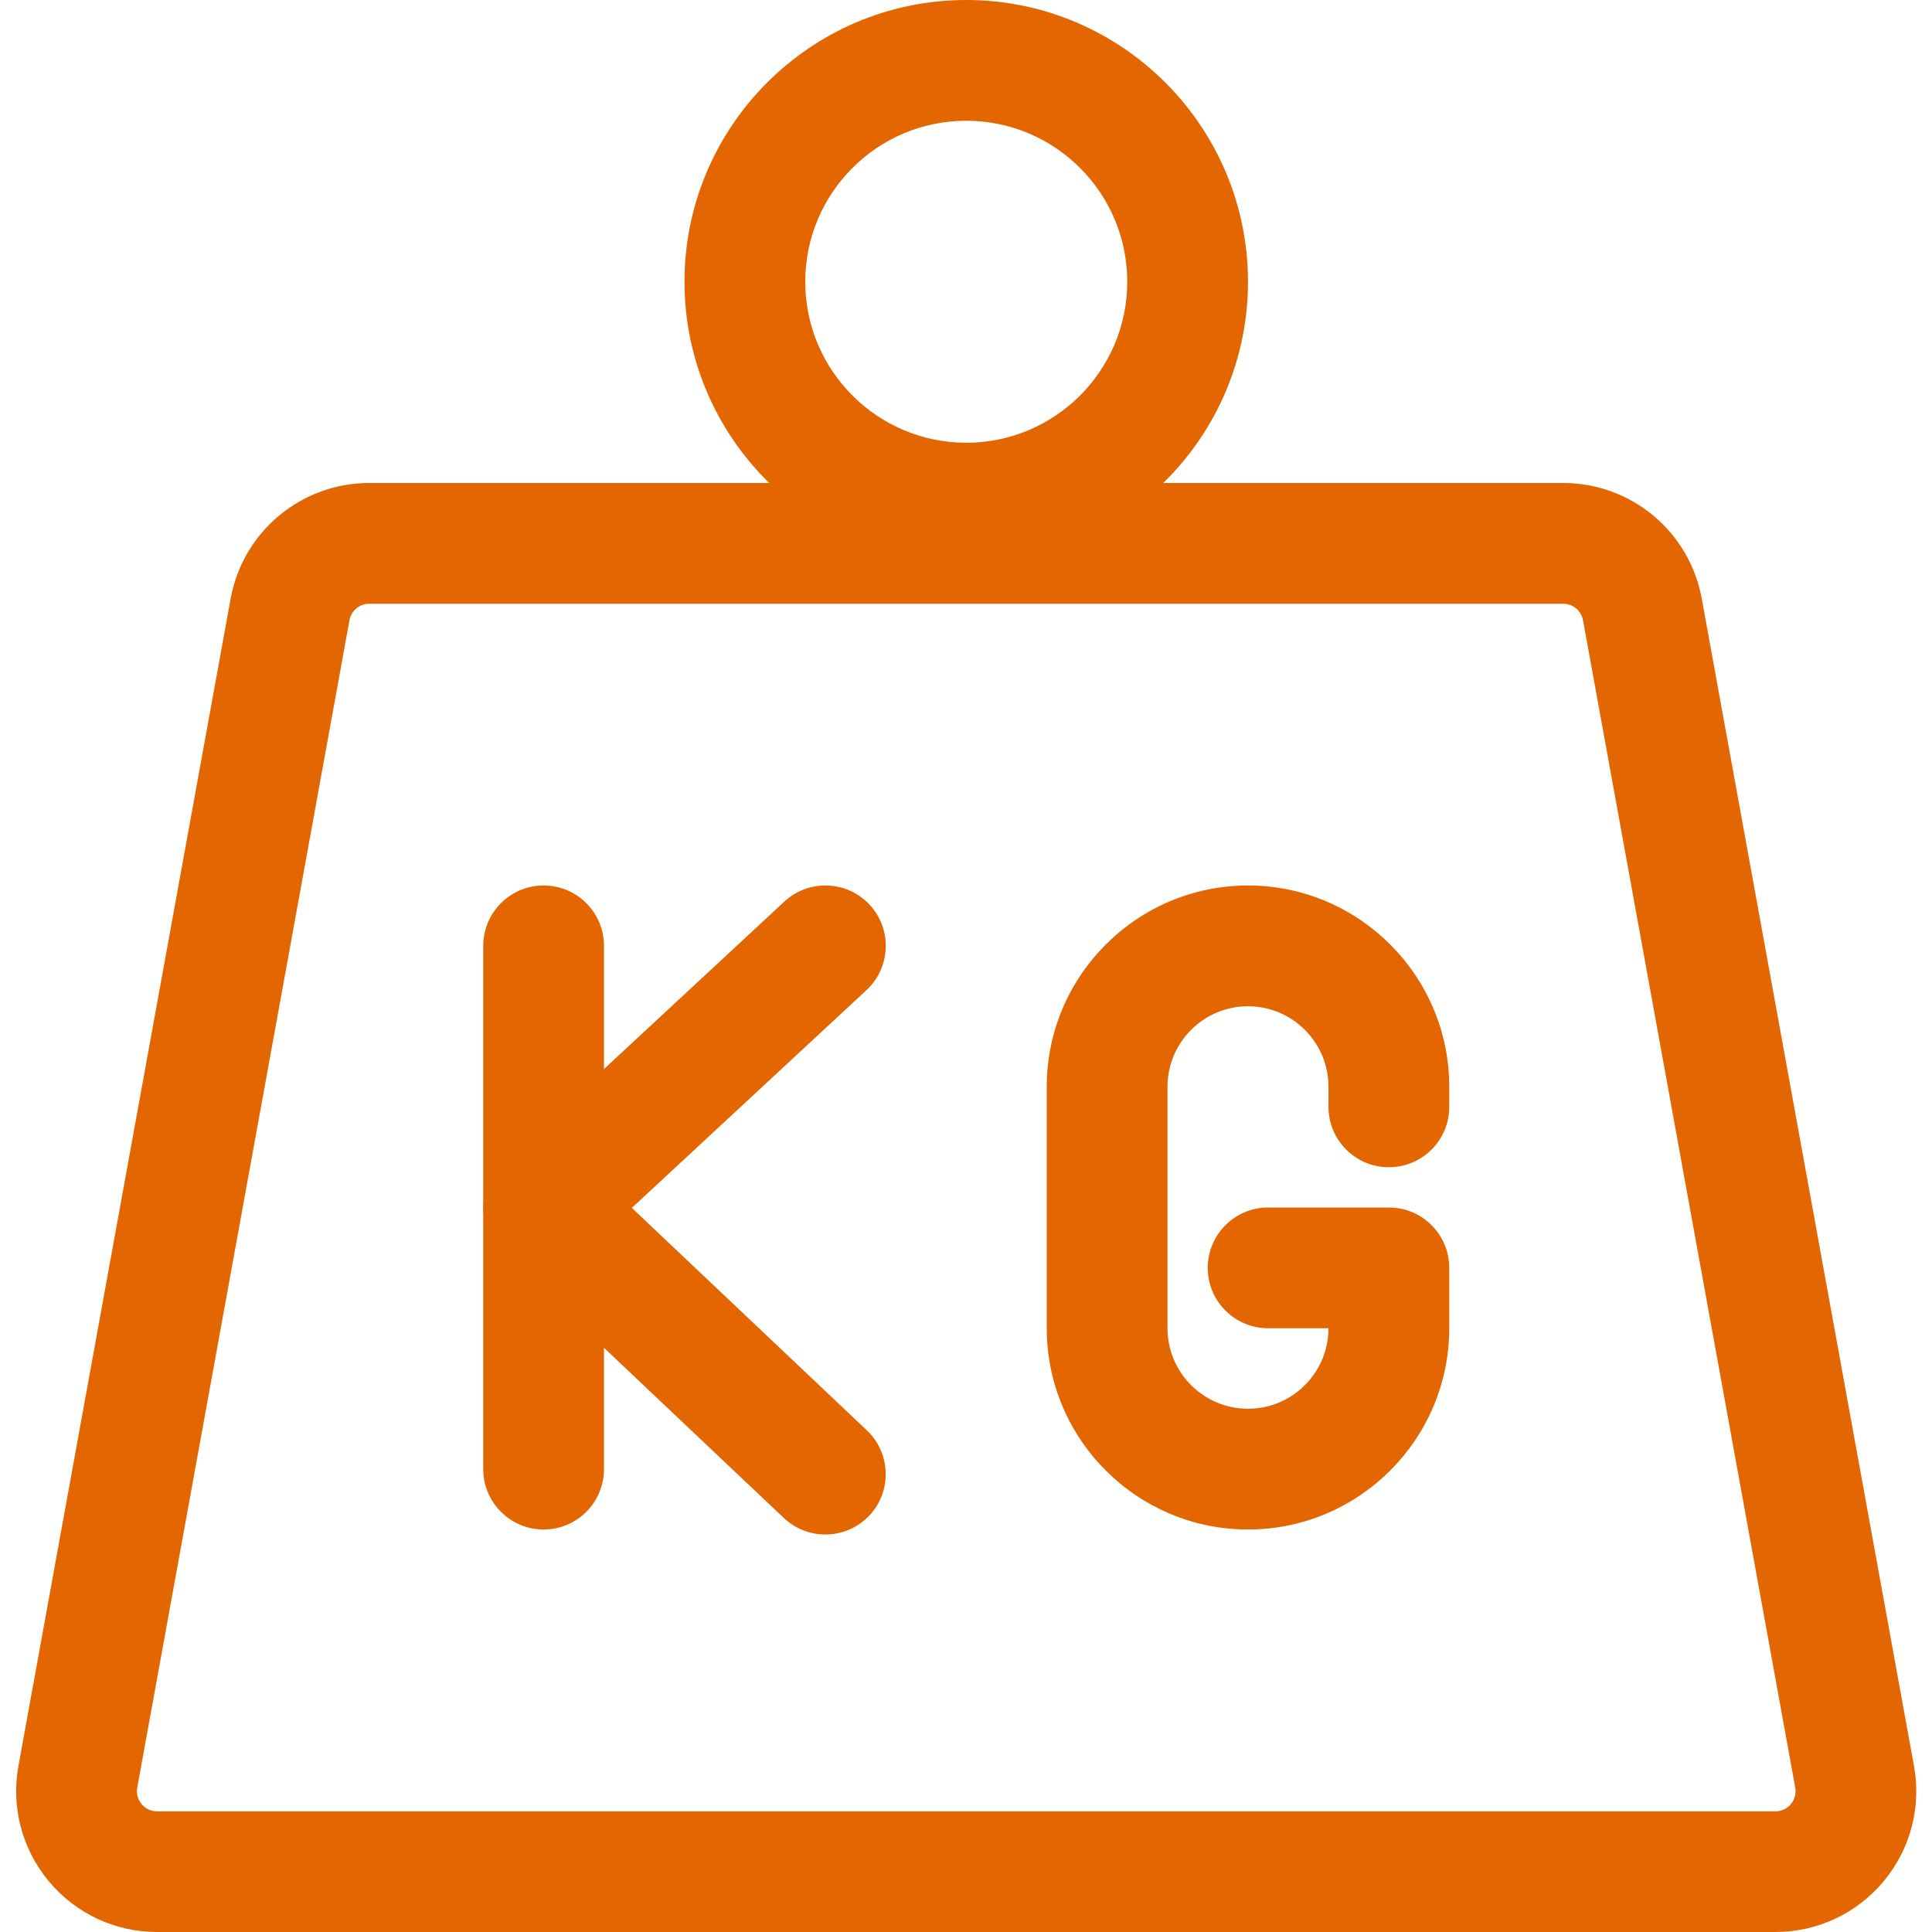
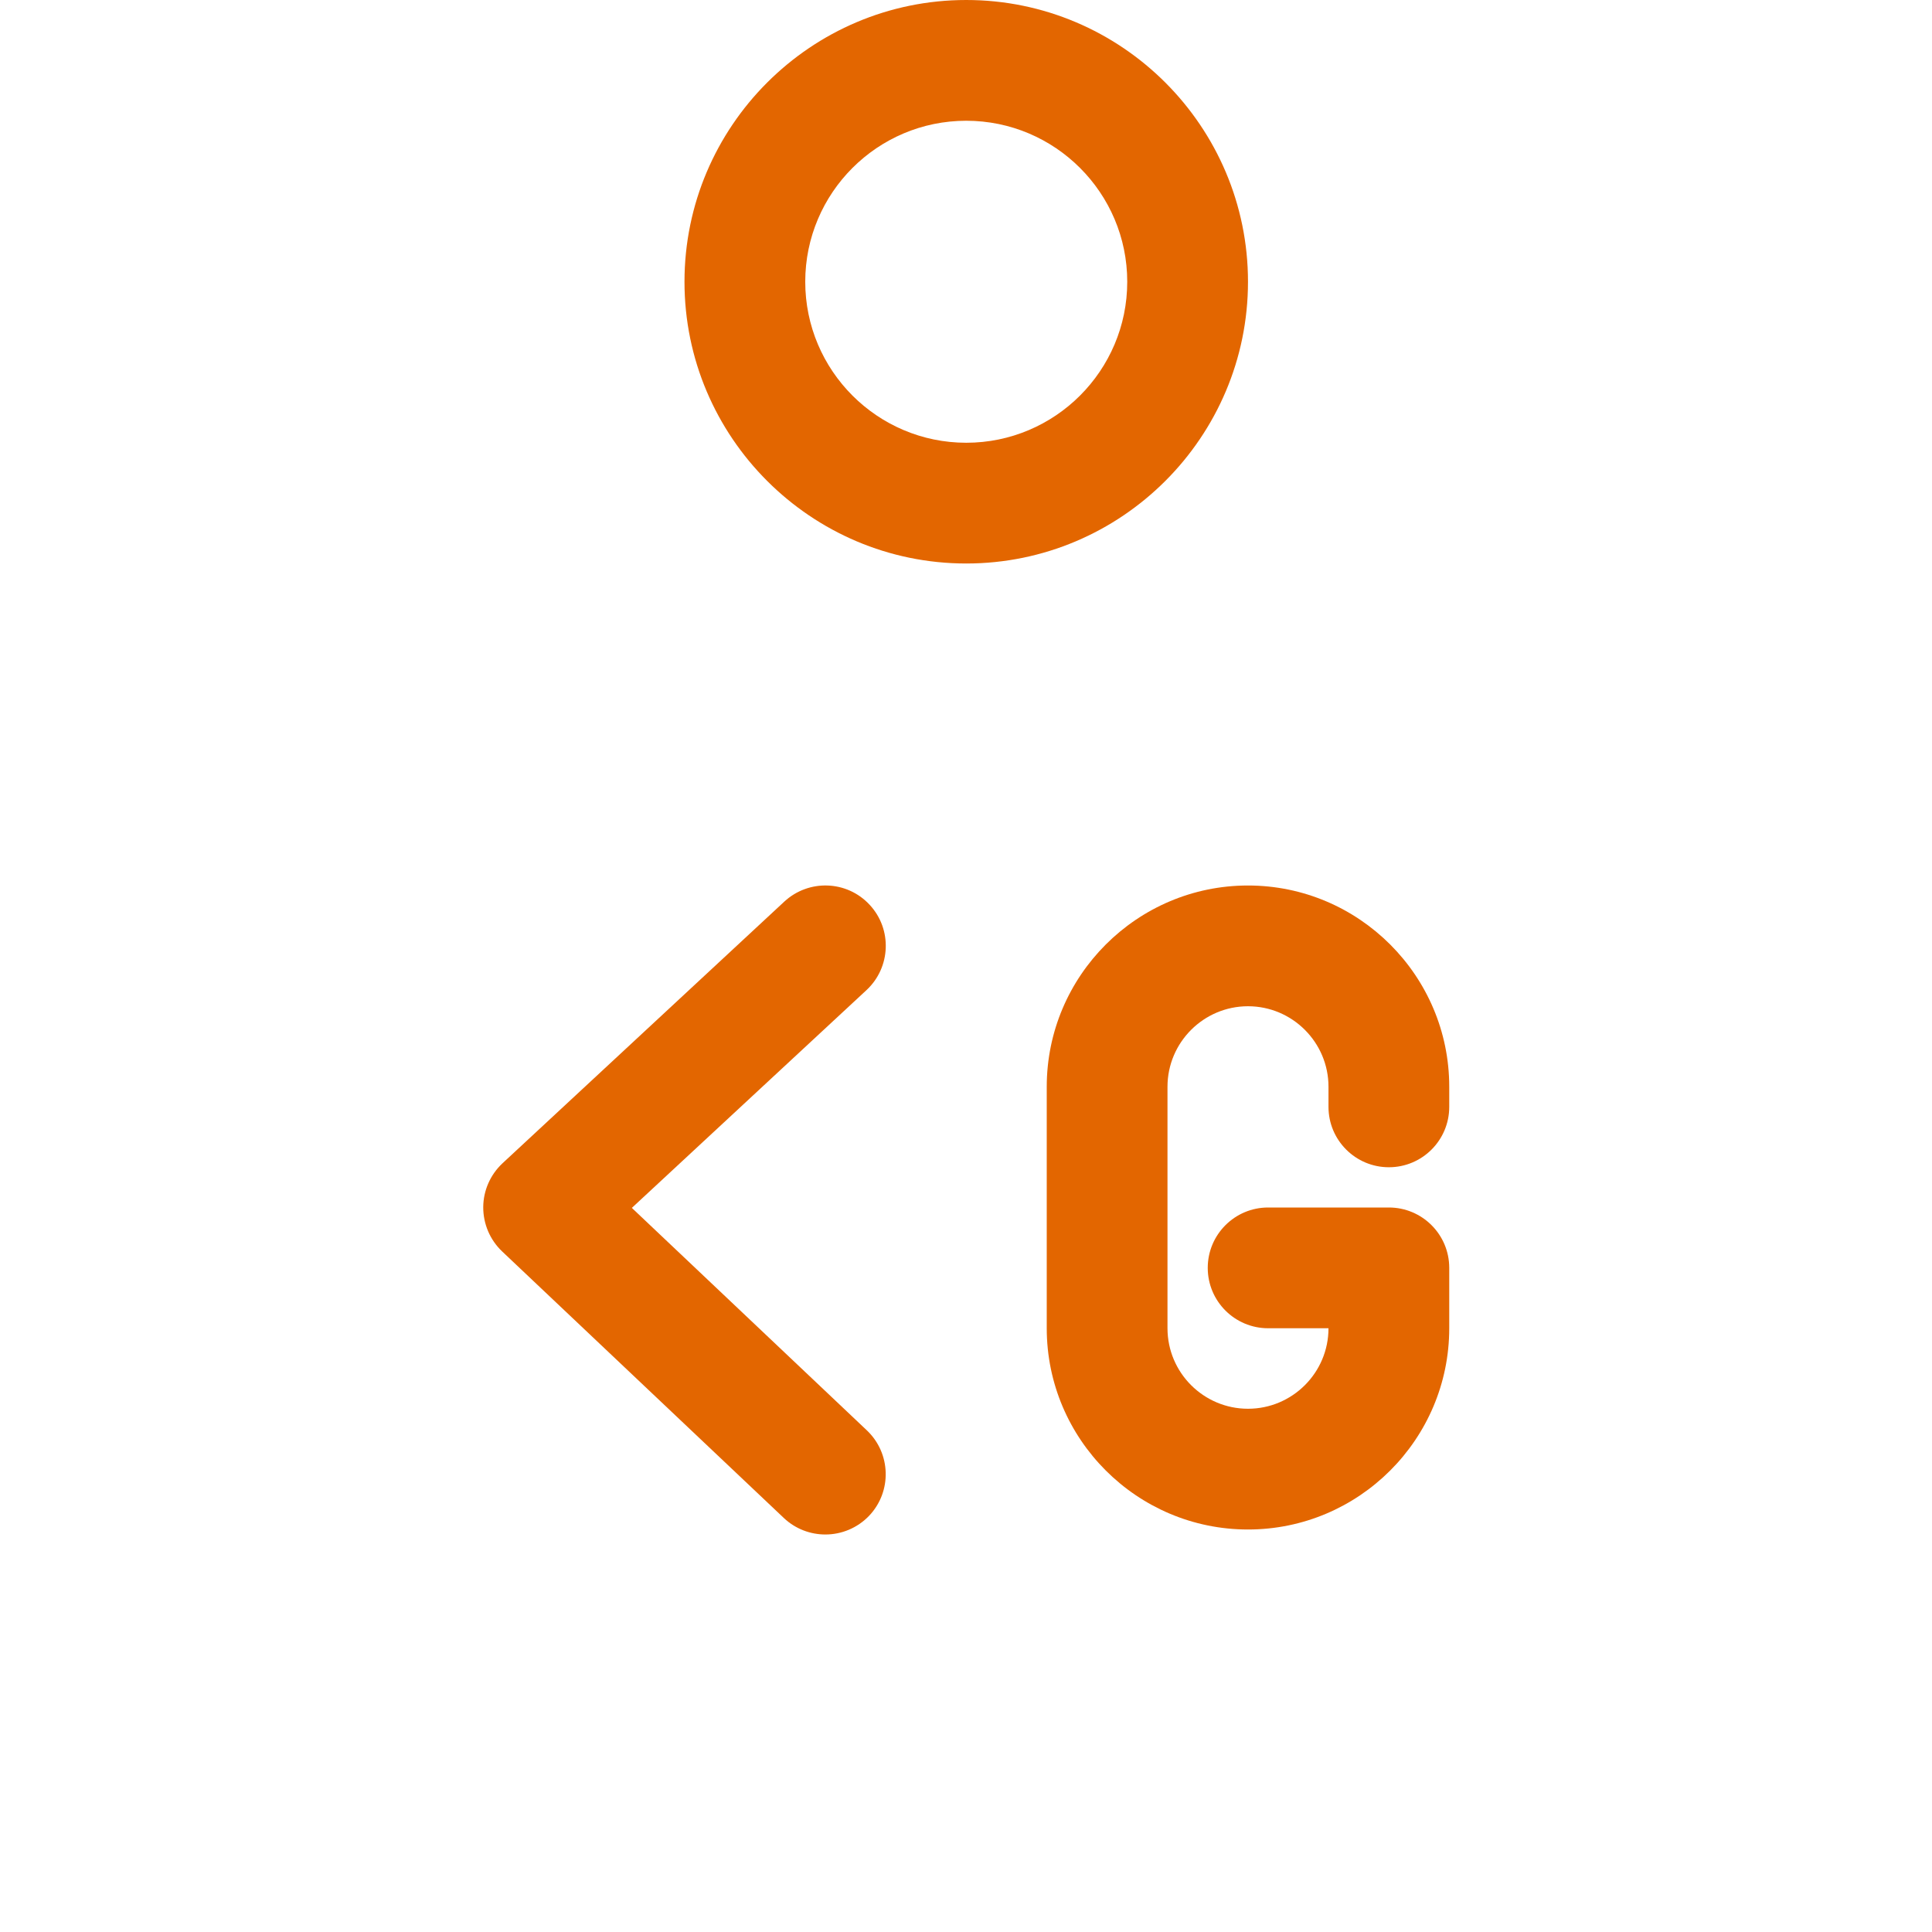
<svg xmlns="http://www.w3.org/2000/svg" width="500" zoomAndPan="magnify" viewBox="0 0 375 375" height="500" preserveAspectRatio="xMidYMid meet" version="1.0">
-   <path fill="#e36600" d="M 105.516 296.875 C 99.047 296.875 93.797 291.625 93.797 285.156 L 93.797 183.594 C 93.797 177.125 99.047 171.875 105.516 171.875 C 111.988 171.875 117.234 177.125 117.234 183.594 L 117.234 285.156 C 117.234 291.625 111.988 296.875 105.516 296.875 Z M 105.516 296.875 " fill-opacity="1" fill-rule="nonzero" />
  <path fill="#e36600" d="M 242.234 296.875 C 220.707 296.875 203.172 279.359 203.172 257.812 L 203.172 210.938 C 203.172 189.406 220.707 171.875 242.234 171.875 C 263.766 171.875 281.297 189.406 281.297 210.938 L 281.297 214.844 C 281.297 221.312 276.051 226.562 269.578 226.562 C 263.109 226.562 257.859 221.312 257.859 214.844 L 257.859 210.938 C 257.859 202.328 250.848 195.312 242.234 195.312 C 233.625 195.312 226.609 202.328 226.609 210.938 L 226.609 257.812 C 226.609 266.438 233.625 273.438 242.234 273.438 C 250.848 273.438 257.859 266.438 257.859 257.812 L 246.141 257.812 C 239.672 257.812 234.422 252.562 234.422 246.094 C 234.422 239.625 239.672 234.375 246.141 234.375 L 269.578 234.375 C 276.051 234.375 281.297 239.625 281.297 246.094 L 281.297 257.812 C 281.297 279.359 263.766 296.875 242.234 296.875 Z M 242.234 296.875 " fill-opacity="1" fill-rule="nonzero" />
  <path fill="#e36600" d="M 160.203 297.844 C 157.312 297.844 154.406 296.781 152.141 294.641 L 97.453 242.891 C 95.109 240.656 93.785 237.562 93.797 234.312 C 93.812 231.078 95.172 228 97.547 225.781 L 152.234 175 C 156.984 170.609 164.395 170.859 168.801 175.625 C 173.207 180.359 172.922 187.781 168.176 192.188 L 122.641 234.453 L 168.25 277.625 C 172.953 282.078 173.16 289.5 168.703 294.203 C 166.406 296.609 163.312 297.844 160.203 297.844 Z M 160.203 297.844 " fill-opacity="1" fill-rule="nonzero" />
-   <path fill="#e36600" d="M 344.613 375 L 30.484 375 C 22.348 375 14.703 371.422 9.488 365.172 C 4.27 358.922 2.129 350.75 3.582 342.75 L 44.77 116.188 C 47.141 103.188 58.457 93.75 71.672 93.75 L 303.41 93.75 C 316.625 93.75 327.941 103.188 330.312 116.203 L 371.5 342.766 C 372.953 350.75 370.816 358.922 365.598 365.172 C 360.379 371.422 352.738 375 344.613 375 Z M 71.672 117.188 C 69.781 117.188 68.176 118.531 67.828 120.406 L 26.641 346.969 C 26.363 348.547 27.051 349.656 27.488 350.172 C 27.922 350.688 28.891 351.578 30.484 351.578 L 344.613 351.578 C 346.207 351.578 347.176 350.688 347.609 350.172 C 348.047 349.656 348.734 348.547 348.457 346.984 L 307.27 120.422 C 306.922 118.531 305.316 117.188 303.426 117.188 Z M 71.672 117.188 " fill-opacity="1" fill-rule="nonzero" />
  <path fill="#e36600" d="M 187.547 109.375 C 157.395 109.375 132.859 84.844 132.859 54.688 C 132.859 24.531 157.395 0 187.547 0 C 217.703 0 242.234 24.531 242.234 54.688 C 242.234 84.844 217.703 109.375 187.547 109.375 Z M 187.547 23.438 C 170.312 23.438 156.297 37.453 156.297 54.688 C 156.297 71.922 170.312 85.938 187.547 85.938 C 204.785 85.938 218.797 71.922 218.797 54.688 C 218.797 37.453 204.785 23.438 187.547 23.438 Z M 187.547 23.438 " fill-opacity="1" fill-rule="nonzero" />
</svg>